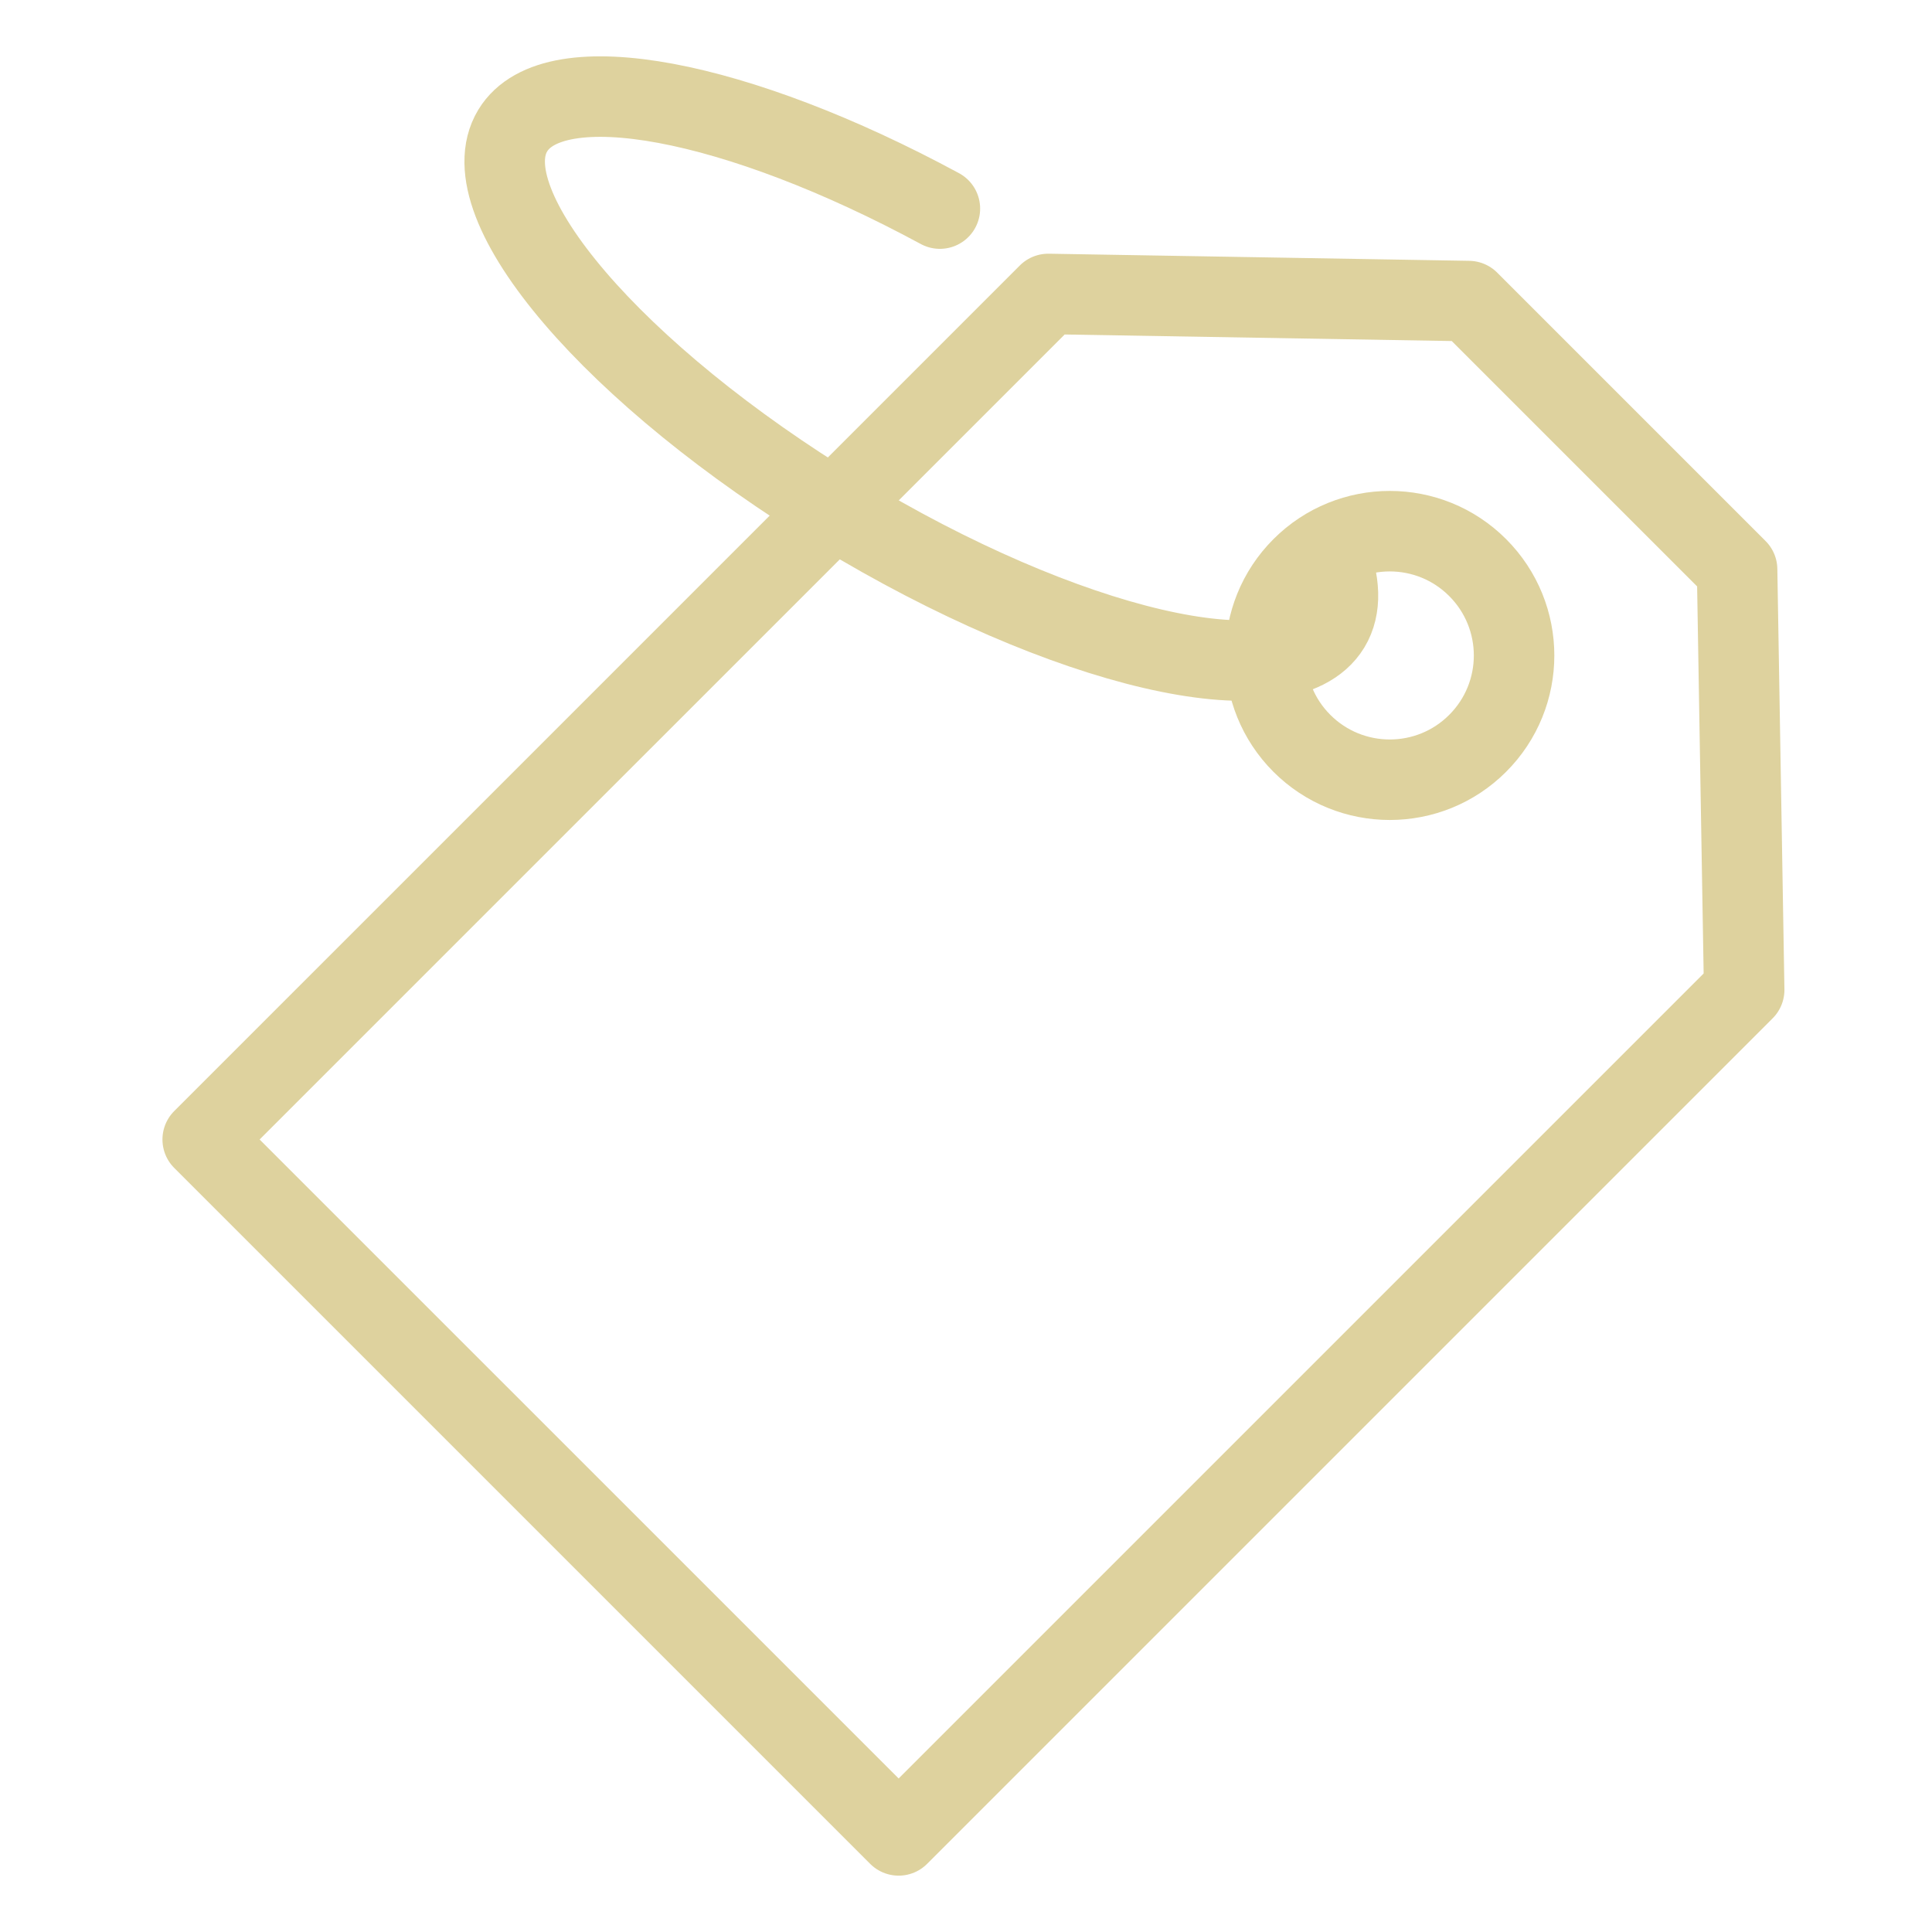
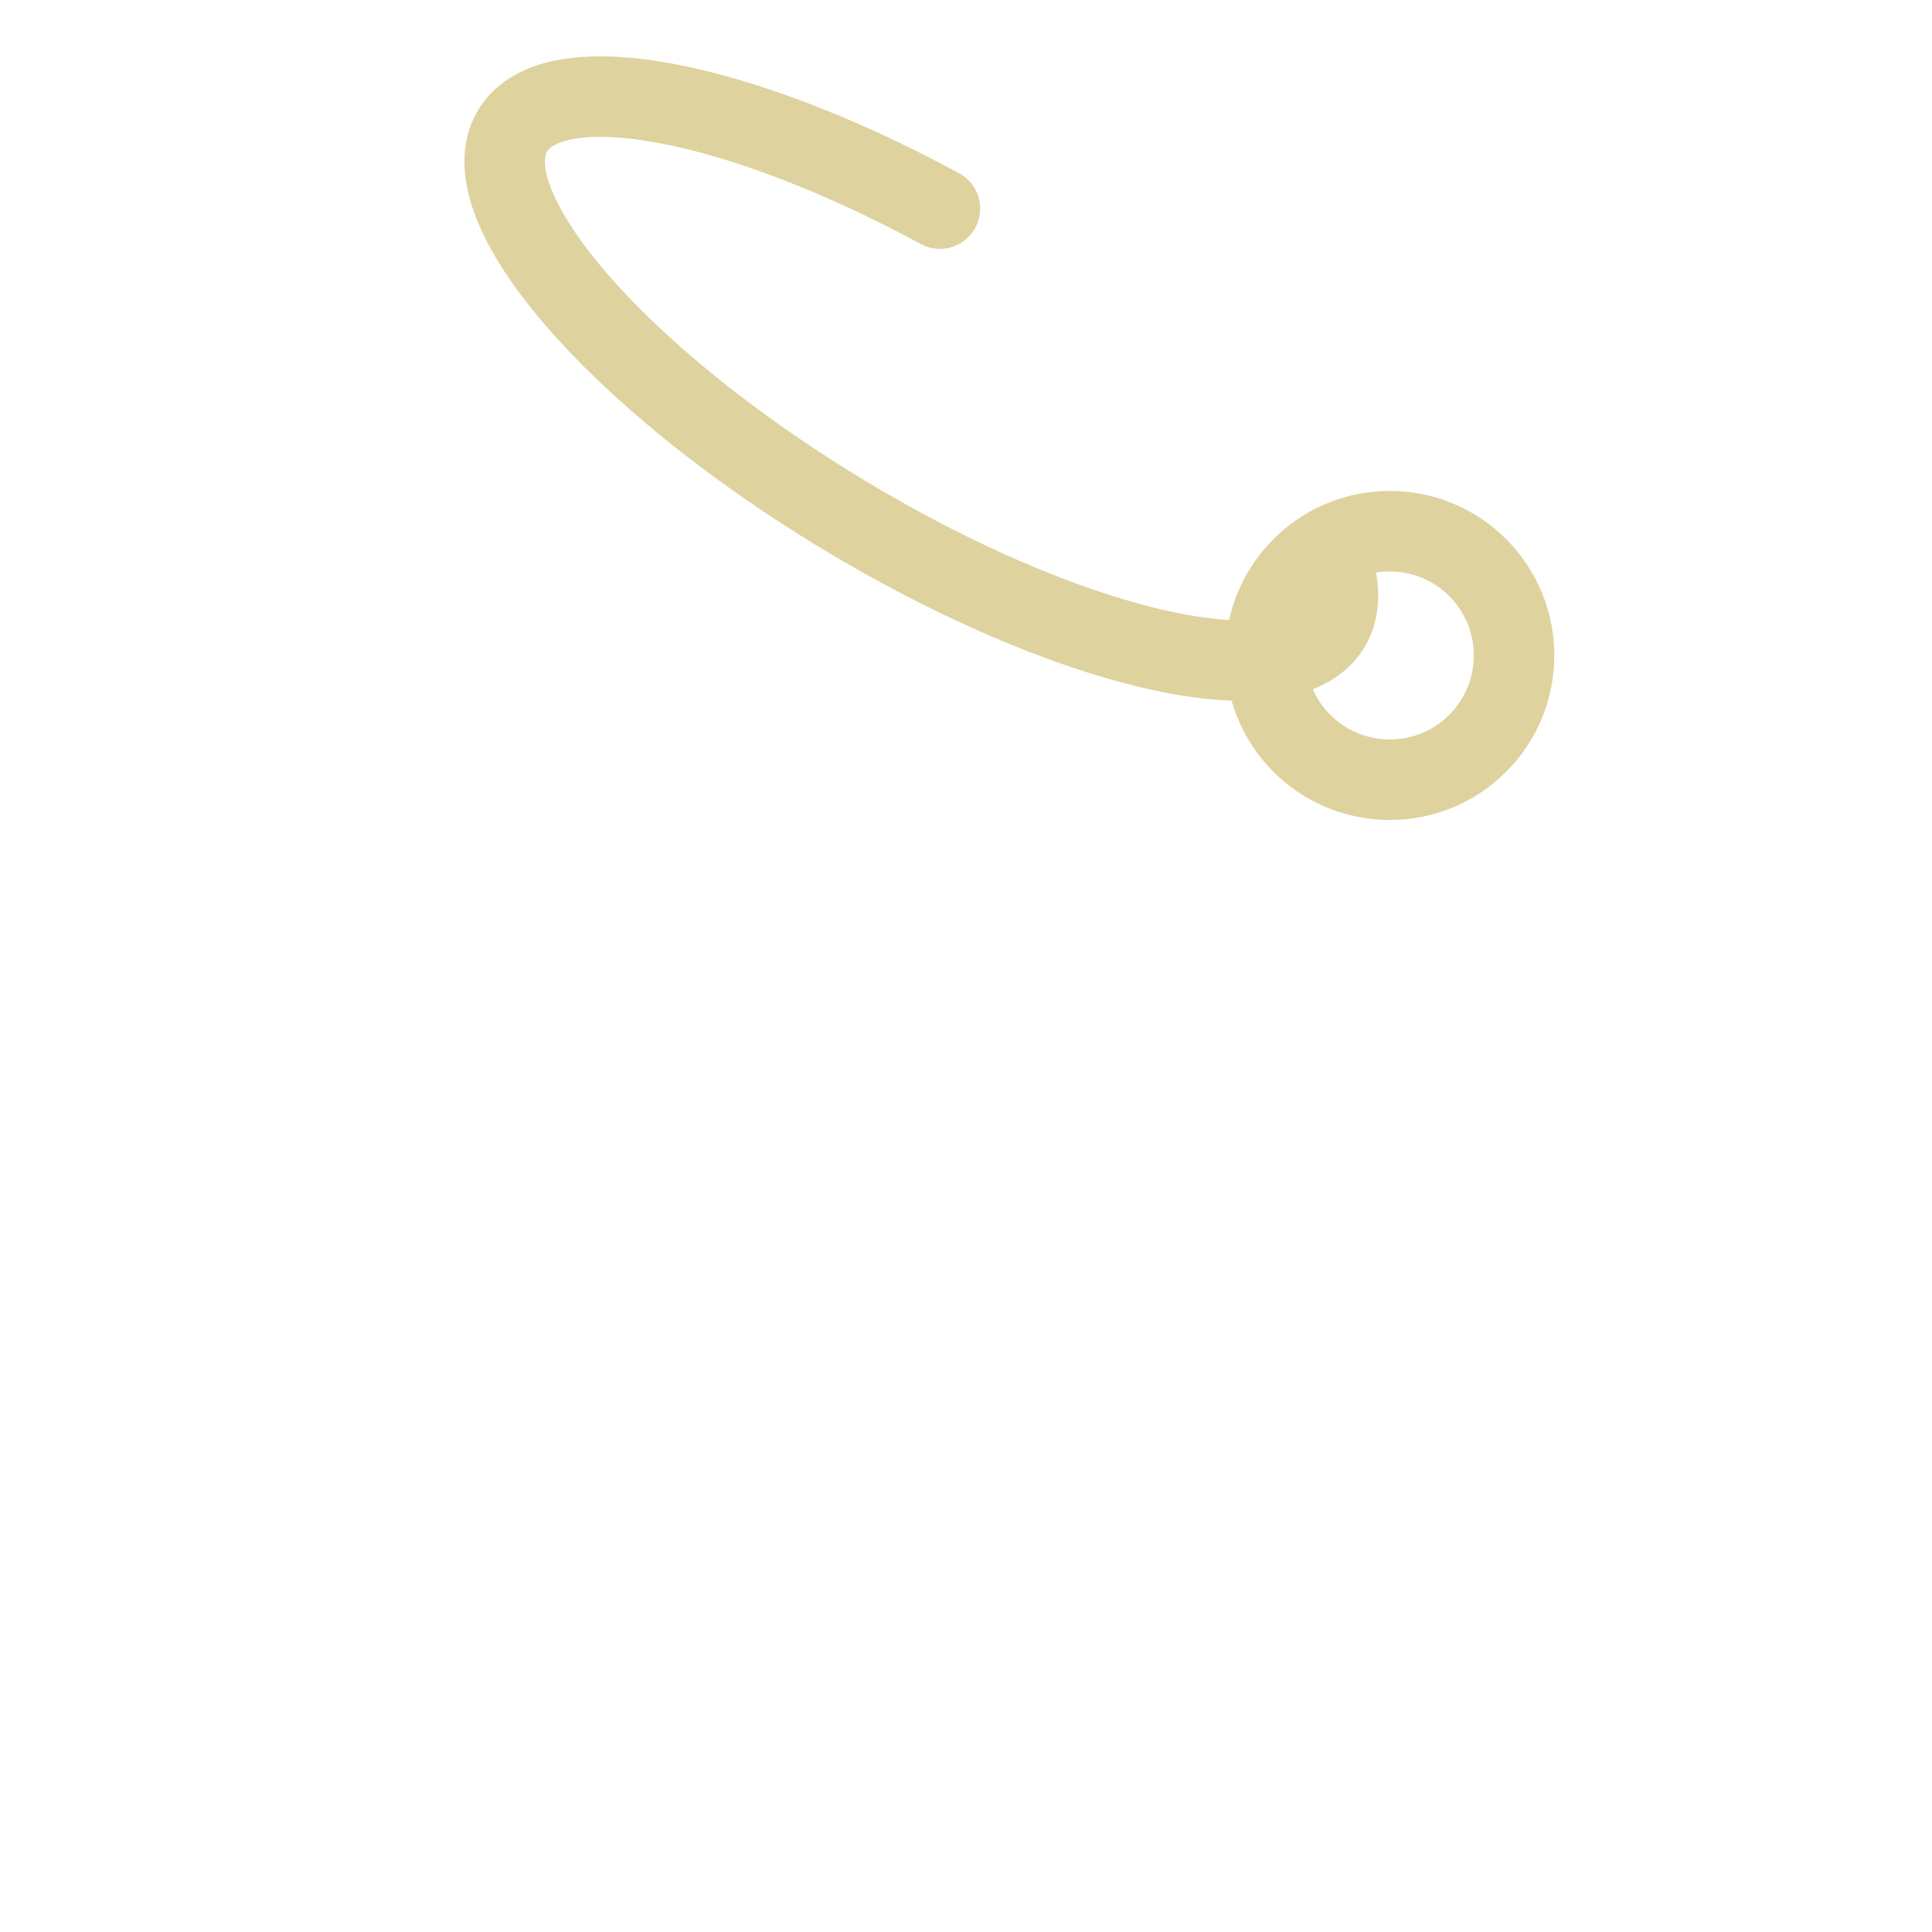
<svg xmlns="http://www.w3.org/2000/svg" width="60px" height="60px" viewBox="0 0 60 60" version="1.1">
  <title>icon / caminetto</title>
  <g id="icon-/-caminetto" stroke="none" stroke-width="1" fill="none" fill-rule="evenodd" stroke-linecap="round">
    <g id="Group-11" transform="translate(6.295, 3)" stroke="#DED29E" stroke-width="2.5">
      <path d="M34.958,14.152 C35.329,15.076 35.365,15.869 35.006,16.462 C33.608,18.761 26.797,17.172 19.79,12.918 C12.785,8.662 8.234,3.35 9.63,1.053 C10.896,-1.03 16.614,0.08 22.894,3.478" id="Stroke-5" />
      <path d="M39.595,20.085 C38.089,21.592 35.644,21.592 34.136,20.085 C32.63,18.578 32.63,16.133 34.138,14.626 C35.644,13.12 38.088,13.119 39.595,14.627 C41.103,16.136 41.103,18.578 39.595,20.085 Z" id="Stroke-7" stroke-linejoin="round" />
-       <polygon id="Stroke-9" stroke-linejoin="round" points="47.652 14.685 39.317 6.35 26.26 6.129 0 32.388 21.613 54 47.872 27.741" />
    </g>
  </g>
</svg>